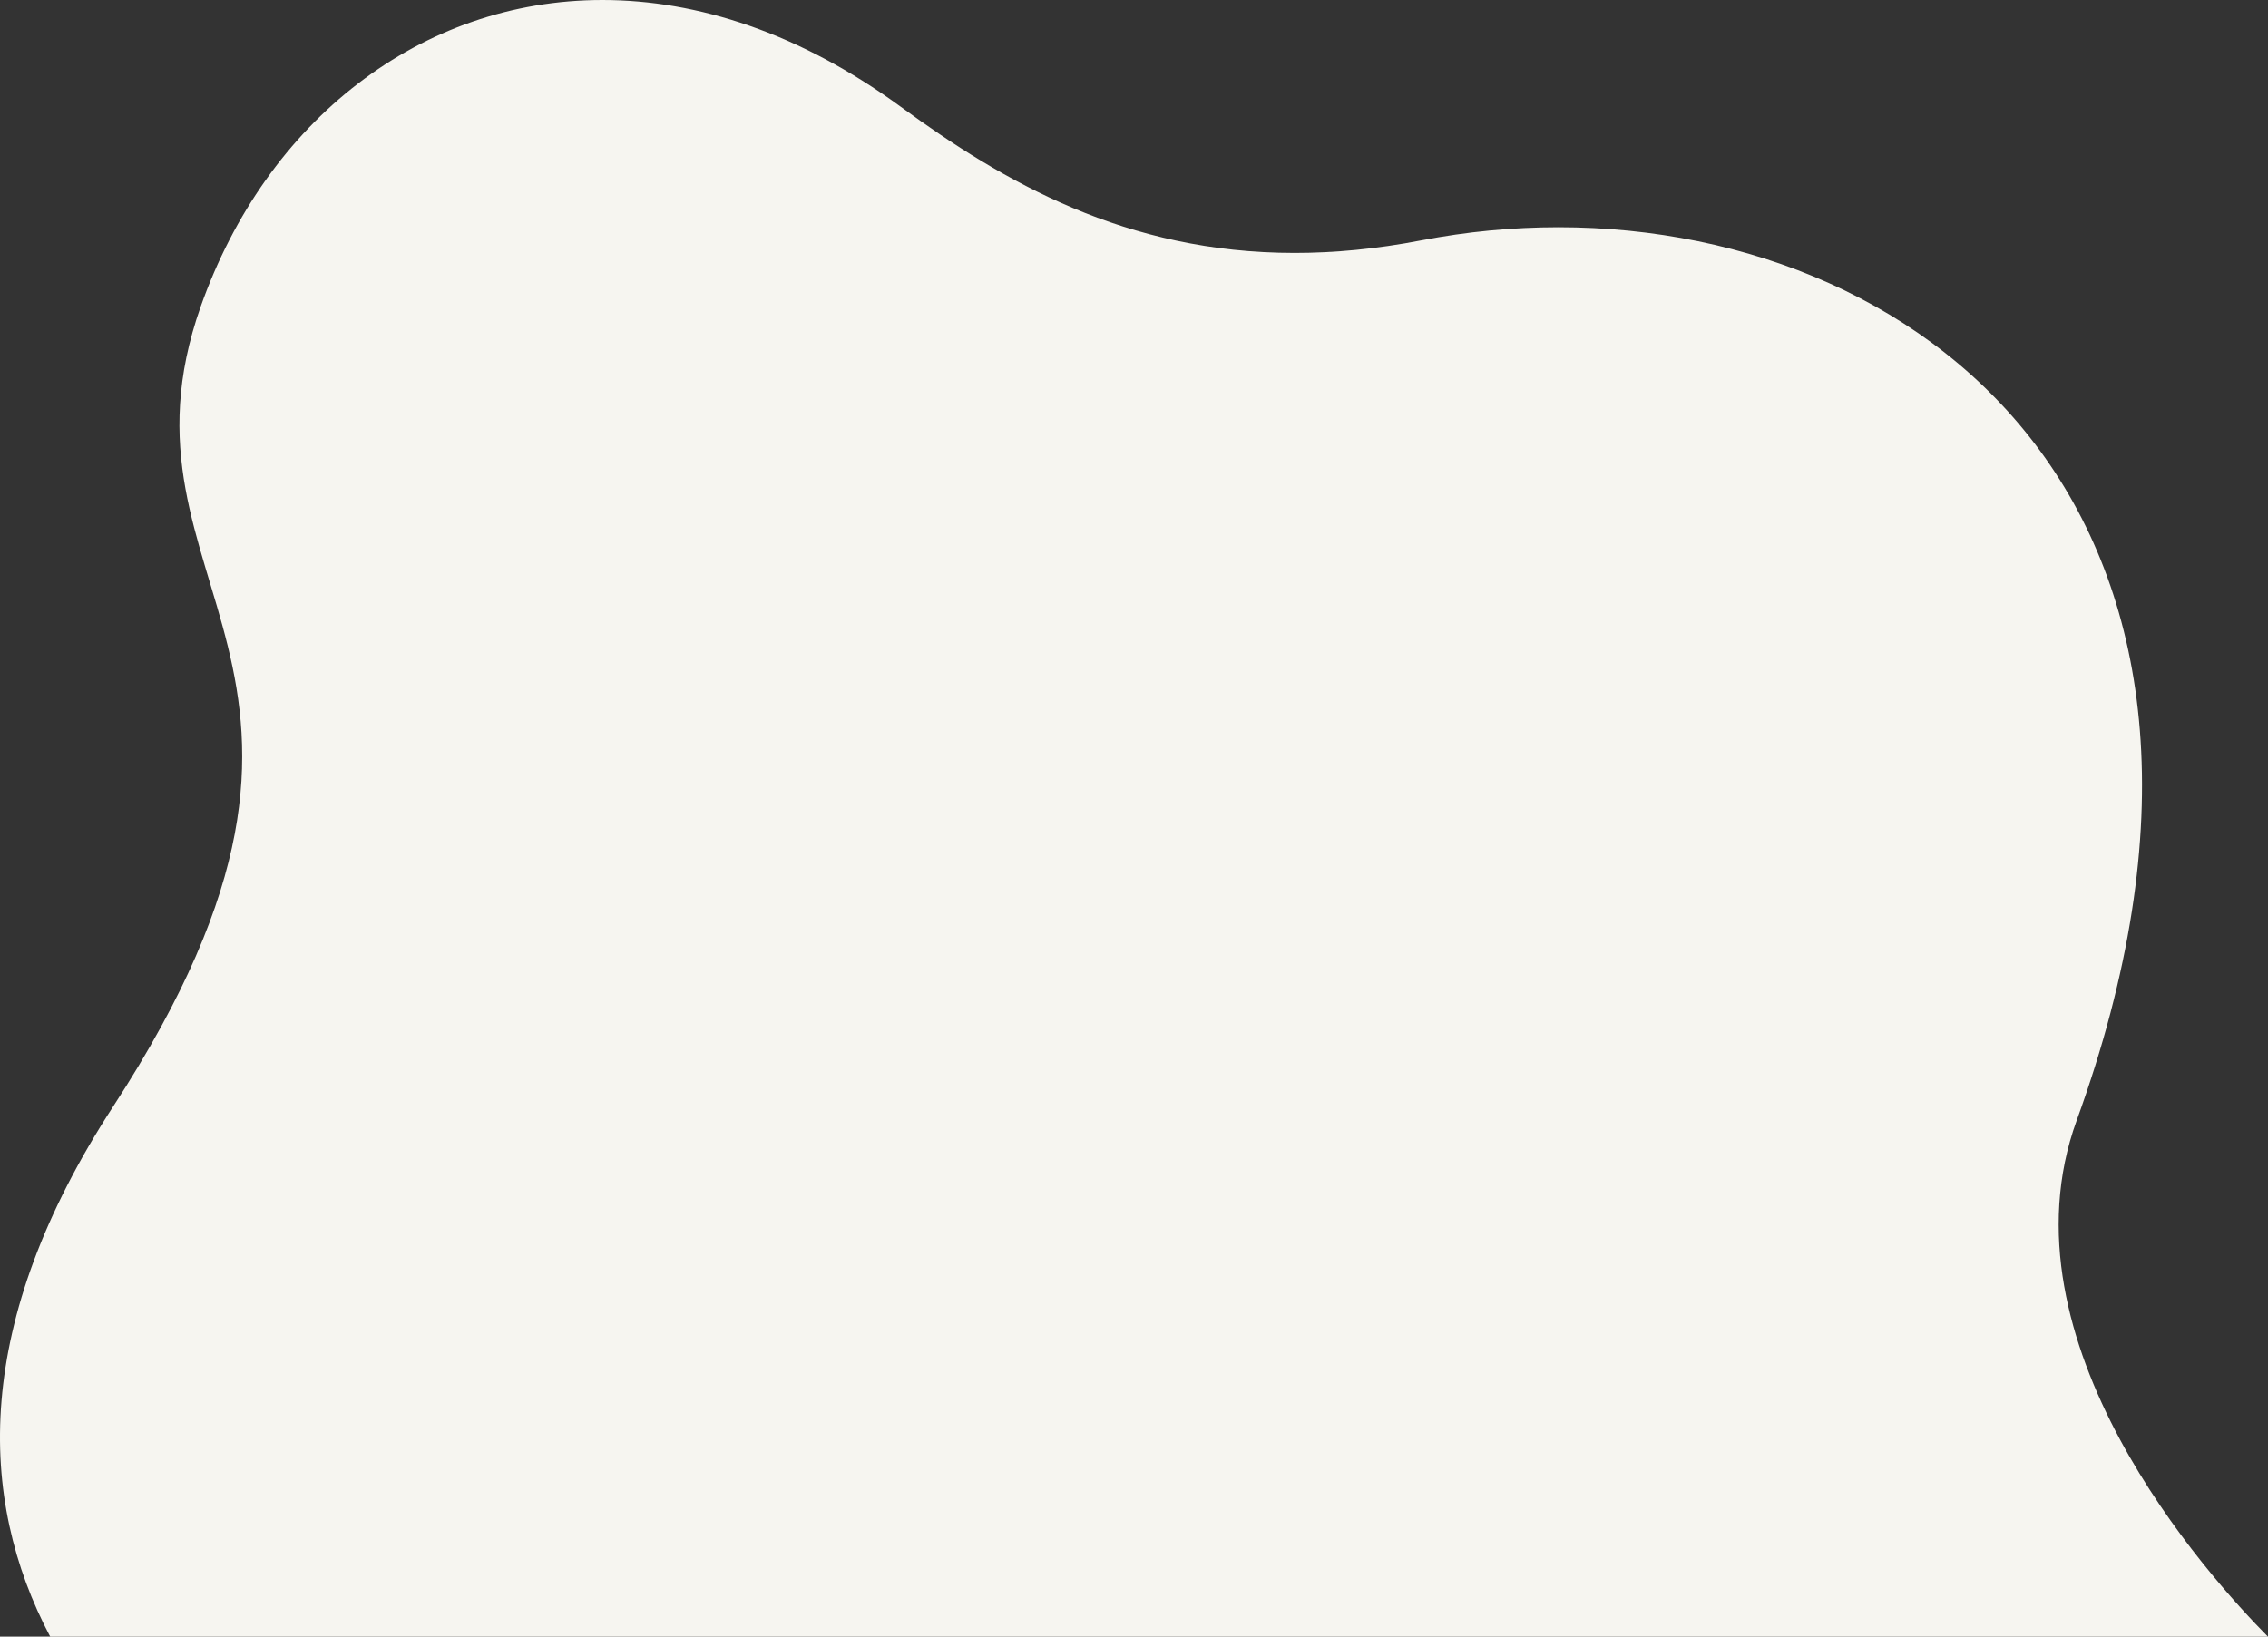
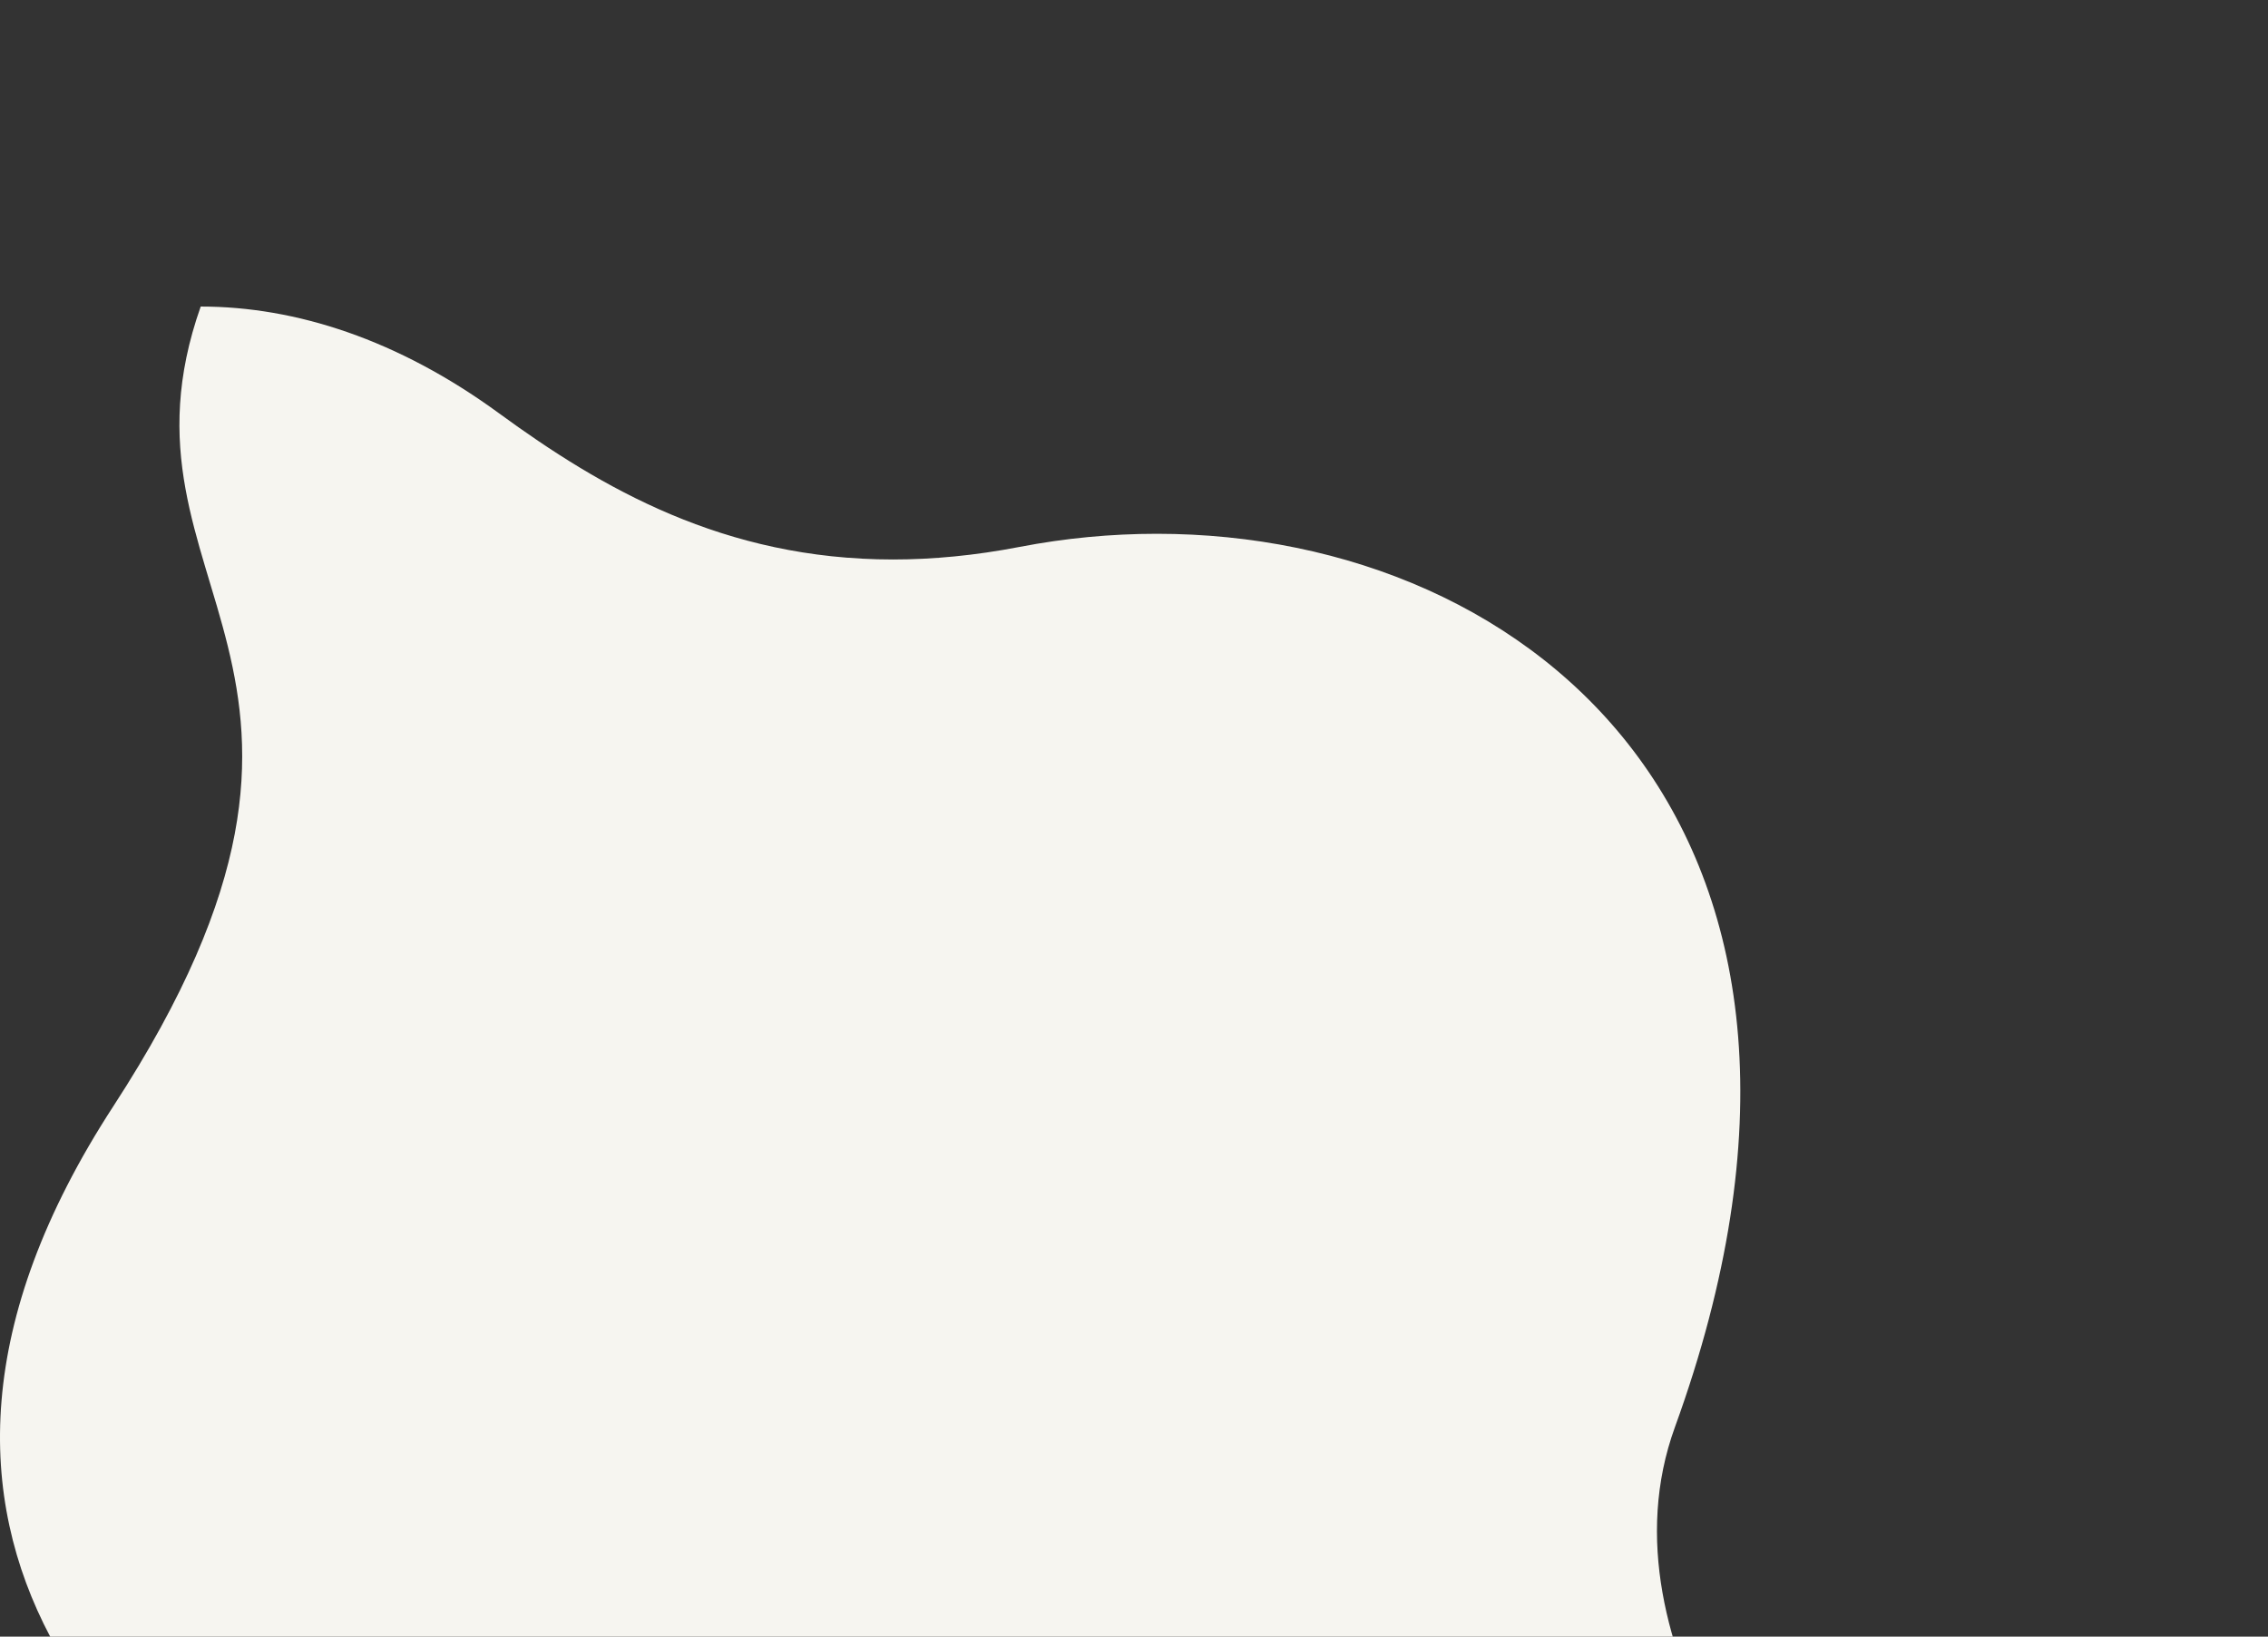
<svg xmlns="http://www.w3.org/2000/svg" id="uuid-acd93ffd-816b-40e9-86cd-656c6a327655" viewBox="0 0 482.61 348.37">
  <rect x="0" y="0" width="482.61" height="348.37" fill="#333333" stroke="none" />
-   <path d="M482.61,348.37H10.68c-15.58-29.52-16.5-66.87,13.43-112.89,61.47-94.52-2.7-109.91,18.6-170.23C56.69,25.63,89.57,0,128.19,0c20.21,0,41.99,7.01,63.46,22.71,21.83,15.96,47.88,31.13,83.85,31.13,8.42,0,17.38-.83,26.96-2.68,9.66-1.86,19.45-2.79,29.18-2.79,80.4,0,156.17,63.61,110.25,190.15-17.11,47.14,28,97.03,40.71,109.85" fill="#f6f5f0" />
+   <path d="M482.61,348.37H10.68c-15.58-29.52-16.5-66.87,13.43-112.89,61.47-94.52-2.7-109.91,18.6-170.23c20.21,0,41.99,7.01,63.46,22.71,21.83,15.96,47.88,31.13,83.85,31.13,8.42,0,17.38-.83,26.96-2.68,9.66-1.86,19.45-2.79,29.18-2.79,80.4,0,156.17,63.61,110.25,190.15-17.11,47.14,28,97.03,40.71,109.85" fill="#f6f5f0" />
</svg>